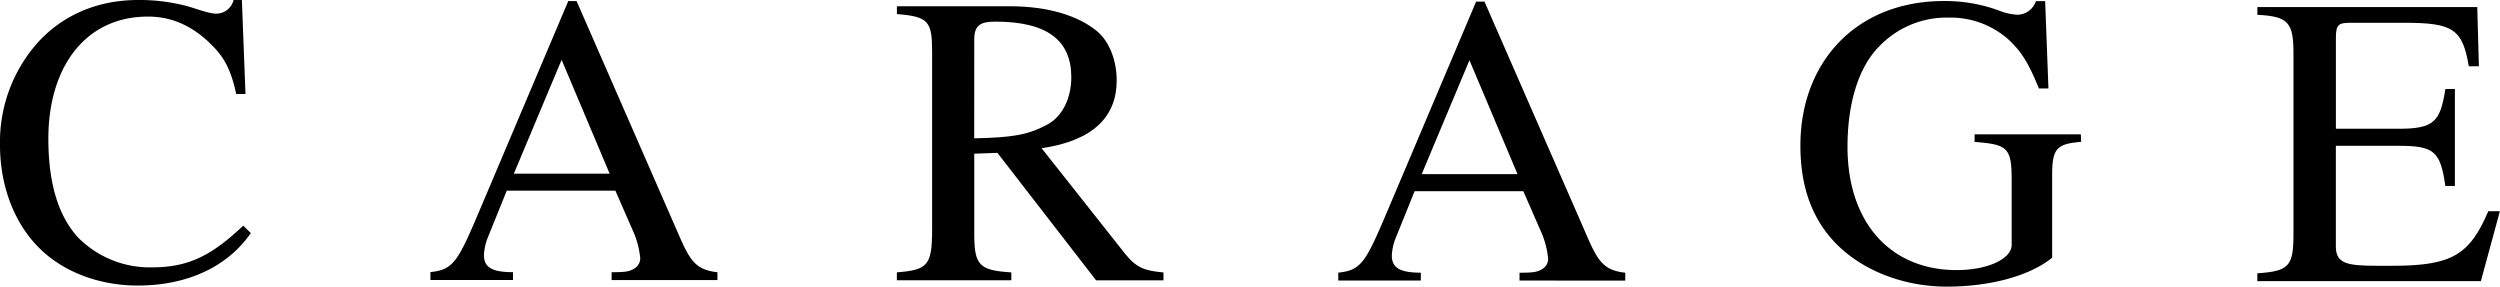
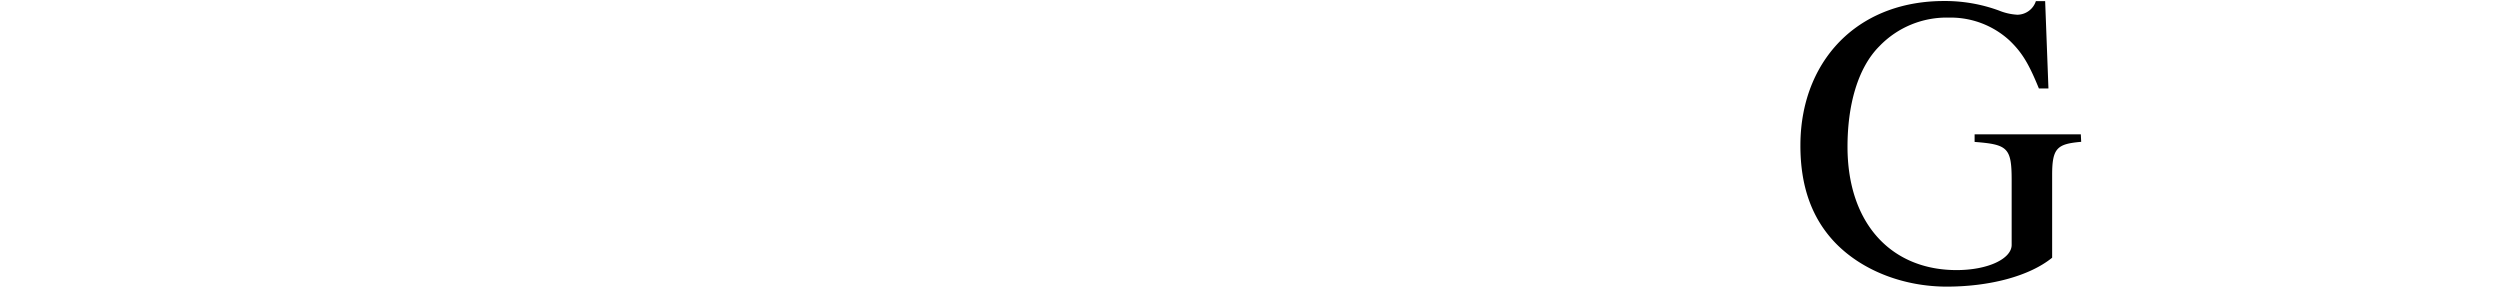
<svg xmlns="http://www.w3.org/2000/svg" viewBox="0 0 539.74 61.88">
  <title>Element 2</title>
  <g id="Ebene_2" data-name="Ebene 2">
    <g id="Ebene_1-2" data-name="Ebene 1">
-       <path d="M54.16,50.32C49,57.73,40.28,61.65,29.71,61.65c-8.15,0-15.94-2.87-21.13-8C3.12,48.31,0,40.19,0,31.34A32.27,32.27,0,0,1,8.07,9.28C13.8,2.93,21.51,0,29.84,0A39.87,39.87,0,0,1,40.5,1.35c1.87.53,4.64,1.6,6.17,1.6A3.87,3.87,0,0,0,50.43,0h1.79L53,20.3H51c-1.06-4.92-2.41-7.51-4.65-9.93-3.93-4.2-8.59-6.79-14.4-6.79-13.53,0-21.5,10.89-21.51,26.34,0,9.82,2.23,16.8,6.43,21.36a21.73,21.73,0,0,0,15.94,6.44c8.05,0,13-2.67,19.7-9Z" />
-       <path d="M132.05,60.46V58.77c3.22,0,3.85-.18,4.92-.8a2.63,2.63,0,0,0,1.26-2.15,18.89,18.89,0,0,0-1.7-6.26l-3.67-8.4H109.41l-4.12,10.18a11.72,11.72,0,0,0-.81,3.75c0,2.77,2,3.67,6.27,3.67v1.69H92.93V58.74c5.19-.53,6-2.41,11.29-14.92L122.69.23h1.79l22,50.32c2.51,5.81,3.75,7.69,8.41,8.23v1.69Zm-10.8-47.54L110.94,37.49h20.68Z" />
-       <path d="M236.64,60.52,215.34,33l-5,.18V50.5c0,6.79,1.07,7.86,8,8.31v1.7l-24.71,0V58.8c6.72-.53,7.61-1.52,7.61-9.39l0-38.15c0-6.6-.7-7.68-7.6-8.22V1.35H218c8.51,0,14.86,2.15,18.71,5.28,3,2.42,4.39,6.8,4.38,10.73,0,7.77-5,13-16.21,14.64l17.89,22.62c2.59,3.3,4.48,3.84,8.42,4.2v1.7ZM210.33,29.86c8.6-.17,11.73-.8,15.85-3,3.23-1.78,5.11-5.71,5.11-10.19,0-8-5.27-12-16.37-12-3,0-4.57.62-4.58,3.74Z" />
-       <path d="M328.06,60.57V58.88c3.22,0,3.85-.18,4.93-.8a2.59,2.59,0,0,0,1.25-2.15,18.78,18.78,0,0,0-1.69-6.25l-3.67-8.4-23.47,0L301.3,51.45a11.4,11.4,0,0,0-.81,3.74c0,2.78,2,3.67,6.26,3.68v1.69H288.93v-1.7c5.2-.53,6-2.41,11.29-14.91L318.69.34h1.8l22,50.32c2.5,5.8,3.75,7.69,8.4,8.22v1.7ZM317.25,13,306.94,37.6h20.69Z" />
      <path d="M449.32,30.62c-5.2.45-6.27,1.34-6.27,7.15V55.64c-4.93,4-13.53,6.24-22.76,6.24S402,58.47,396.12,52.31c-5-5.28-7.43-12.16-7.42-20.92,0-9.82,3.59-18,9.59-23.49C403.67,3,411,.22,419.7.22a33.79,33.79,0,0,1,11.9,2.07,12.24,12.24,0,0,0,3.94.89,4.25,4.25,0,0,0,4-2.94h2l.71,18.86h-2.06c-2.23-5.46-3.66-7.78-6.35-10.37A18.79,18.79,0,0,0,420.77,3.8a20.13,20.13,0,0,0-15,6.16c-4.75,4.73-6.9,12.86-6.9,21.71,0,16.62,9.47,26.63,23.53,26.64,6.9,0,11.91-2.49,11.91-5.44v-14c0-7-.89-7.68-8-8.23V29h22.93Z" />
-       <path d="M535.61,60.69l-48.26,0V59c6.9-.44,7.8-1.6,7.8-8.48l0-39c0-6.61-1.07-8-7.79-8.32V1.52l47.47,0,.35,12.78H533c-1.34-8-3.4-9.38-13.79-9.38H507.44c-2.51,0-3.13.36-3.13,3.21V27.8h13.52c7.7,0,9-1.52,10.12-8.58H530V40.15h-2.06c-1.07-7.5-2.41-8.67-10.11-8.67H504.3V53.18c0,3.75,2.41,4.2,9,4.2h3.23c12.8,0,16.65-2.33,20.69-11.79h2.5Z" />
    </g>
  </g>
</svg>